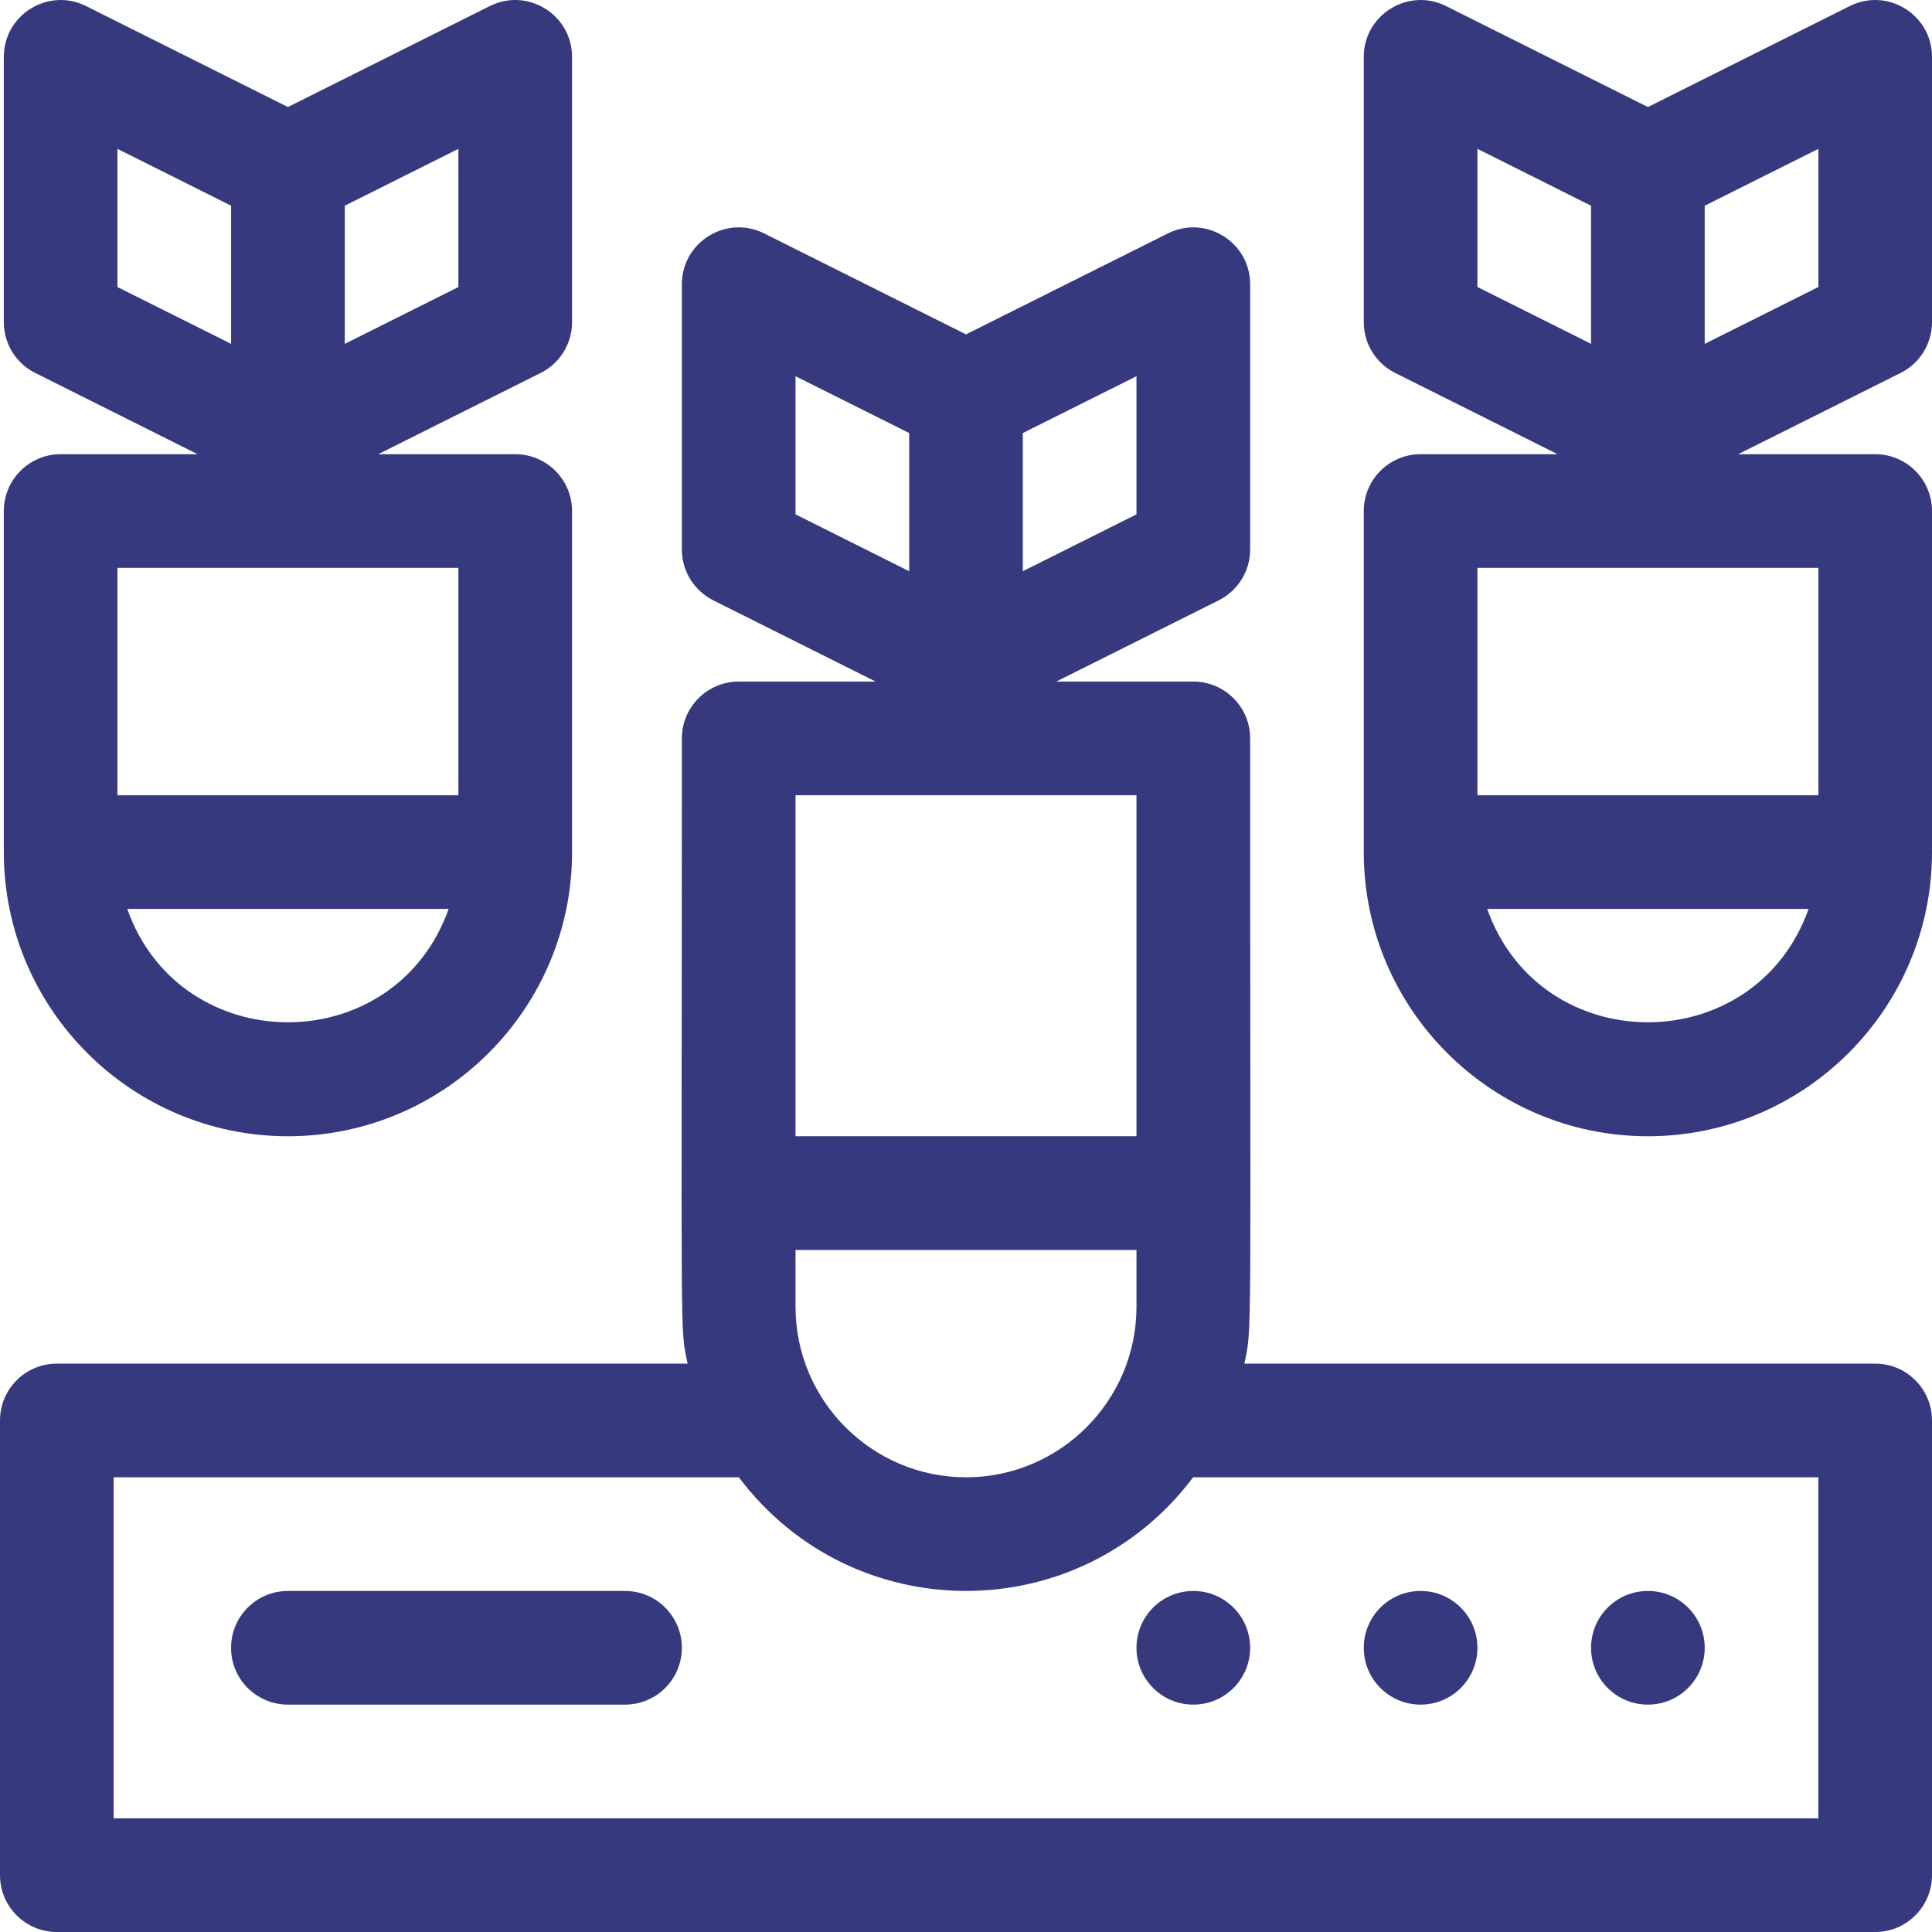
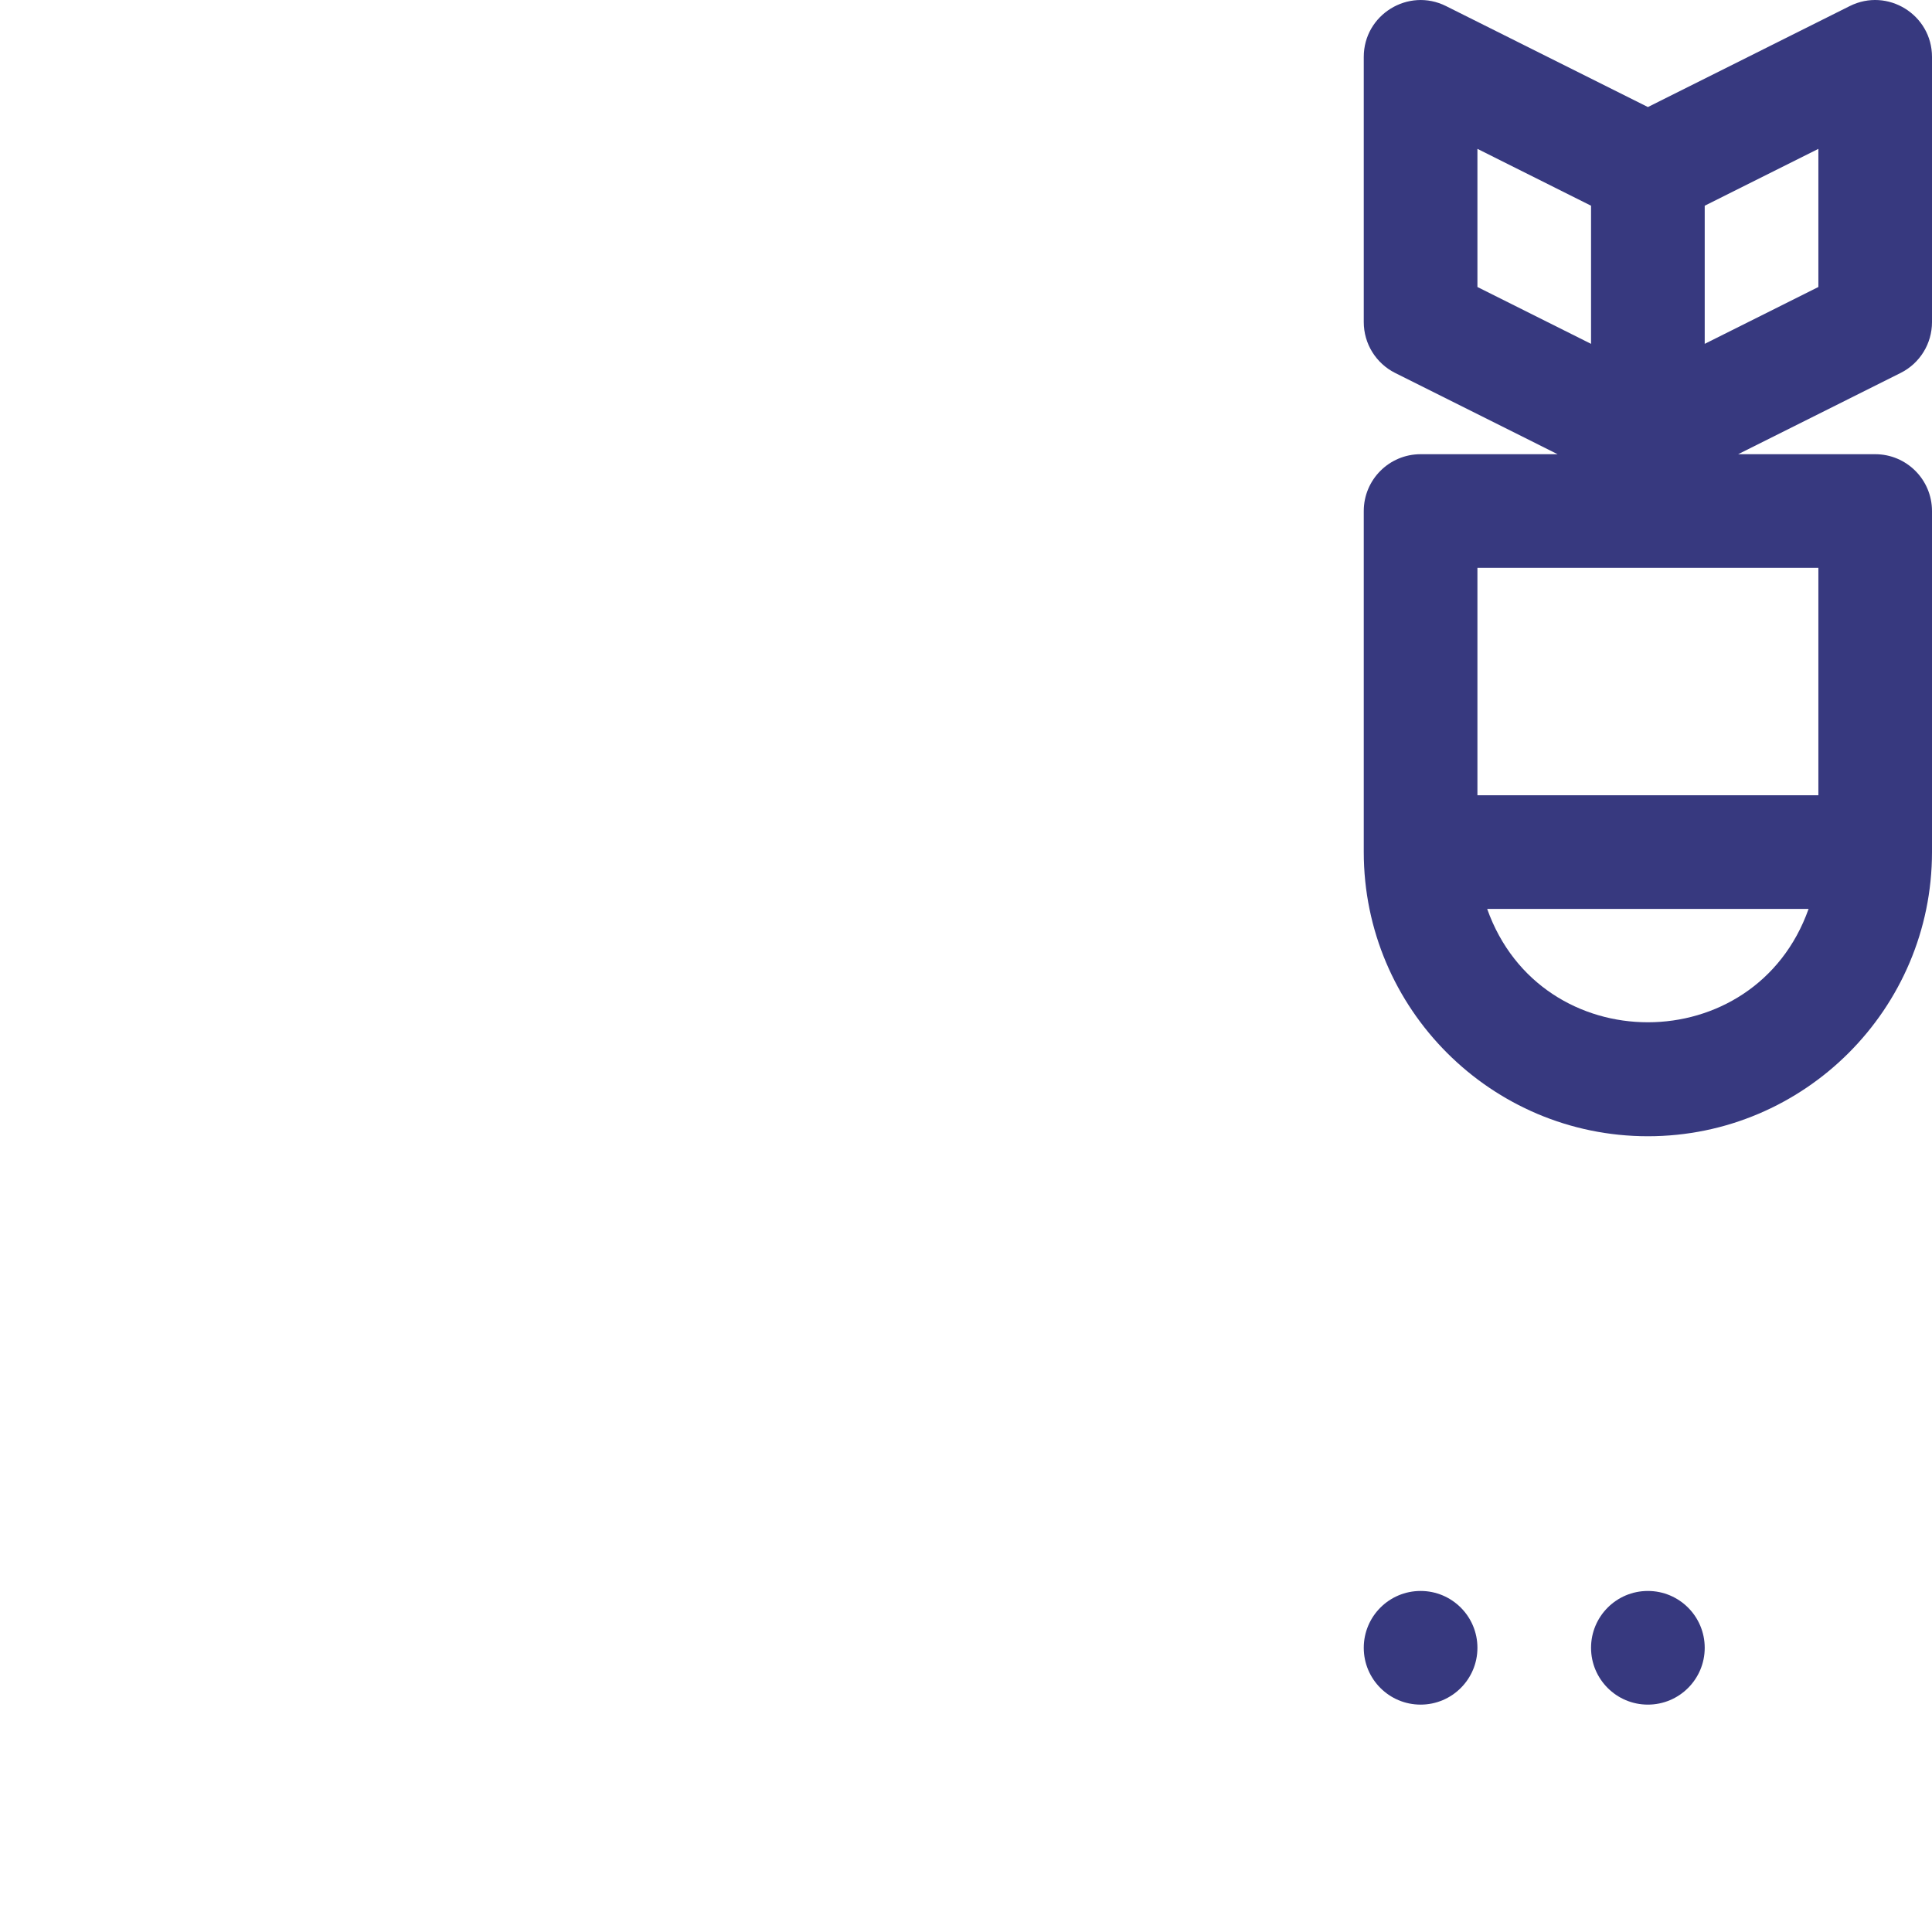
<svg xmlns="http://www.w3.org/2000/svg" width="42" height="42" viewBox="0 0 42 42" fill="none">
-   <path d="M6.259 24.701C9.665 24.701 12.436 21.93 12.436 18.523V11.11C12.436 10.427 11.883 9.874 11.2 9.874H8.222L11.753 8.108C12.171 7.899 12.436 7.471 12.436 7.003V1.237C12.436 0.32 11.469 -0.279 10.648 0.132L6.259 2.327L1.87 0.132C1.051 -0.278 0.083 0.319 0.083 1.237V7.003C0.083 7.471 0.347 7.899 0.766 8.108L4.296 9.874H1.318C0.636 9.874 0.083 10.427 0.083 11.11V18.523C0.083 21.93 2.854 24.701 6.259 24.701ZM2.766 19.759H9.753C8.588 23.043 3.932 23.047 2.766 19.759ZM9.965 6.24L7.495 7.475V4.472L9.965 3.236V6.24ZM2.553 3.236L5.024 4.472V7.475L2.553 6.24V3.236ZM9.965 12.345V17.288H2.553V12.345H9.965Z" fill="#37397F" />
  <path d="M42 7.003V1.237C42 0.32 41.034 -0.279 40.212 0.132L35.824 2.327L31.435 0.132C30.616 -0.278 29.647 0.319 29.647 1.237V7.003C29.647 7.471 29.912 7.899 30.33 8.108L33.861 9.874H30.883C30.2 9.874 29.647 10.427 29.647 11.11V18.523C29.647 21.93 32.418 24.701 35.824 24.701C39.229 24.701 42 21.93 42 18.523V11.11C42 10.427 41.447 9.874 40.765 9.874H37.786L41.317 8.108C41.736 7.899 42 7.471 42 7.003ZM32.118 3.236L34.588 4.472V7.475L32.118 6.239V3.236ZM32.33 19.759H39.317C38.153 23.043 33.496 23.047 32.33 19.759ZM39.53 17.288H32.118V12.345H39.53V17.288ZM39.53 6.239L37.059 7.475V4.472L39.53 3.236V6.239Z" fill="#37397F" />
-   <path d="M40.765 29.644H27.052C27.223 28.803 27.177 29.549 27.177 16.052C27.177 15.37 26.623 14.816 25.941 14.816H22.963L26.494 13.051C26.912 12.841 27.177 12.414 27.177 11.945V6.179C27.177 5.263 26.21 4.664 25.389 5.074L21 7.269L16.611 5.074C15.789 4.663 14.823 5.265 14.823 6.179V11.946C14.823 12.414 15.088 12.841 15.506 13.051L19.037 14.817H16.059C15.377 14.817 14.823 15.37 14.823 16.052C14.823 29.645 14.777 28.807 14.948 29.644H1.235C0.553 29.644 0 30.197 0 30.88V40.764C0 41.447 0.553 42 1.235 42H40.765C41.447 42 42 41.447 42 40.764V30.88C42 30.197 41.447 29.644 40.765 29.644ZM17.294 28.408V27.173H24.706V28.408C24.706 30.452 23.044 32.115 21 32.115C18.957 32.115 17.294 30.452 17.294 28.408ZM24.706 11.182L22.235 12.418V9.414L24.706 8.179V11.182ZM17.294 8.179L19.765 9.414V12.418L17.294 11.182V8.179ZM24.706 17.288V24.701H17.294V17.288H24.706ZM39.529 39.529H2.471V32.115H16.062C18.54 35.409 23.46 35.409 25.938 32.115H39.529V39.529Z" fill="#37397F" />
-   <path d="M13.588 34.586H6.259C5.576 34.586 5.023 35.139 5.023 35.822C5.023 36.504 5.576 37.057 6.259 37.057H13.588C14.27 37.057 14.823 36.504 14.823 35.822C14.823 35.139 14.27 34.586 13.588 34.586Z" fill="#37397F" />
-   <path d="M25.941 37.057C26.624 37.057 27.177 36.504 27.177 35.822C27.177 35.139 26.624 34.586 25.941 34.586C25.259 34.586 24.706 35.139 24.706 35.822C24.706 36.504 25.259 37.057 25.941 37.057Z" fill="#37397F" />
  <path d="M30.883 37.057C31.565 37.057 32.118 36.504 32.118 35.822C32.118 35.139 31.565 34.586 30.883 34.586C30.2 34.586 29.647 35.139 29.647 35.822C29.647 36.504 30.2 37.057 30.883 37.057Z" fill="#37397F" />
  <path d="M35.823 37.057C36.506 37.057 37.059 36.504 37.059 35.822C37.059 35.139 36.506 34.586 35.823 34.586C35.141 34.586 34.588 35.139 34.588 35.822C34.588 36.504 35.141 37.057 35.823 37.057Z" fill="#37397F" />
</svg>